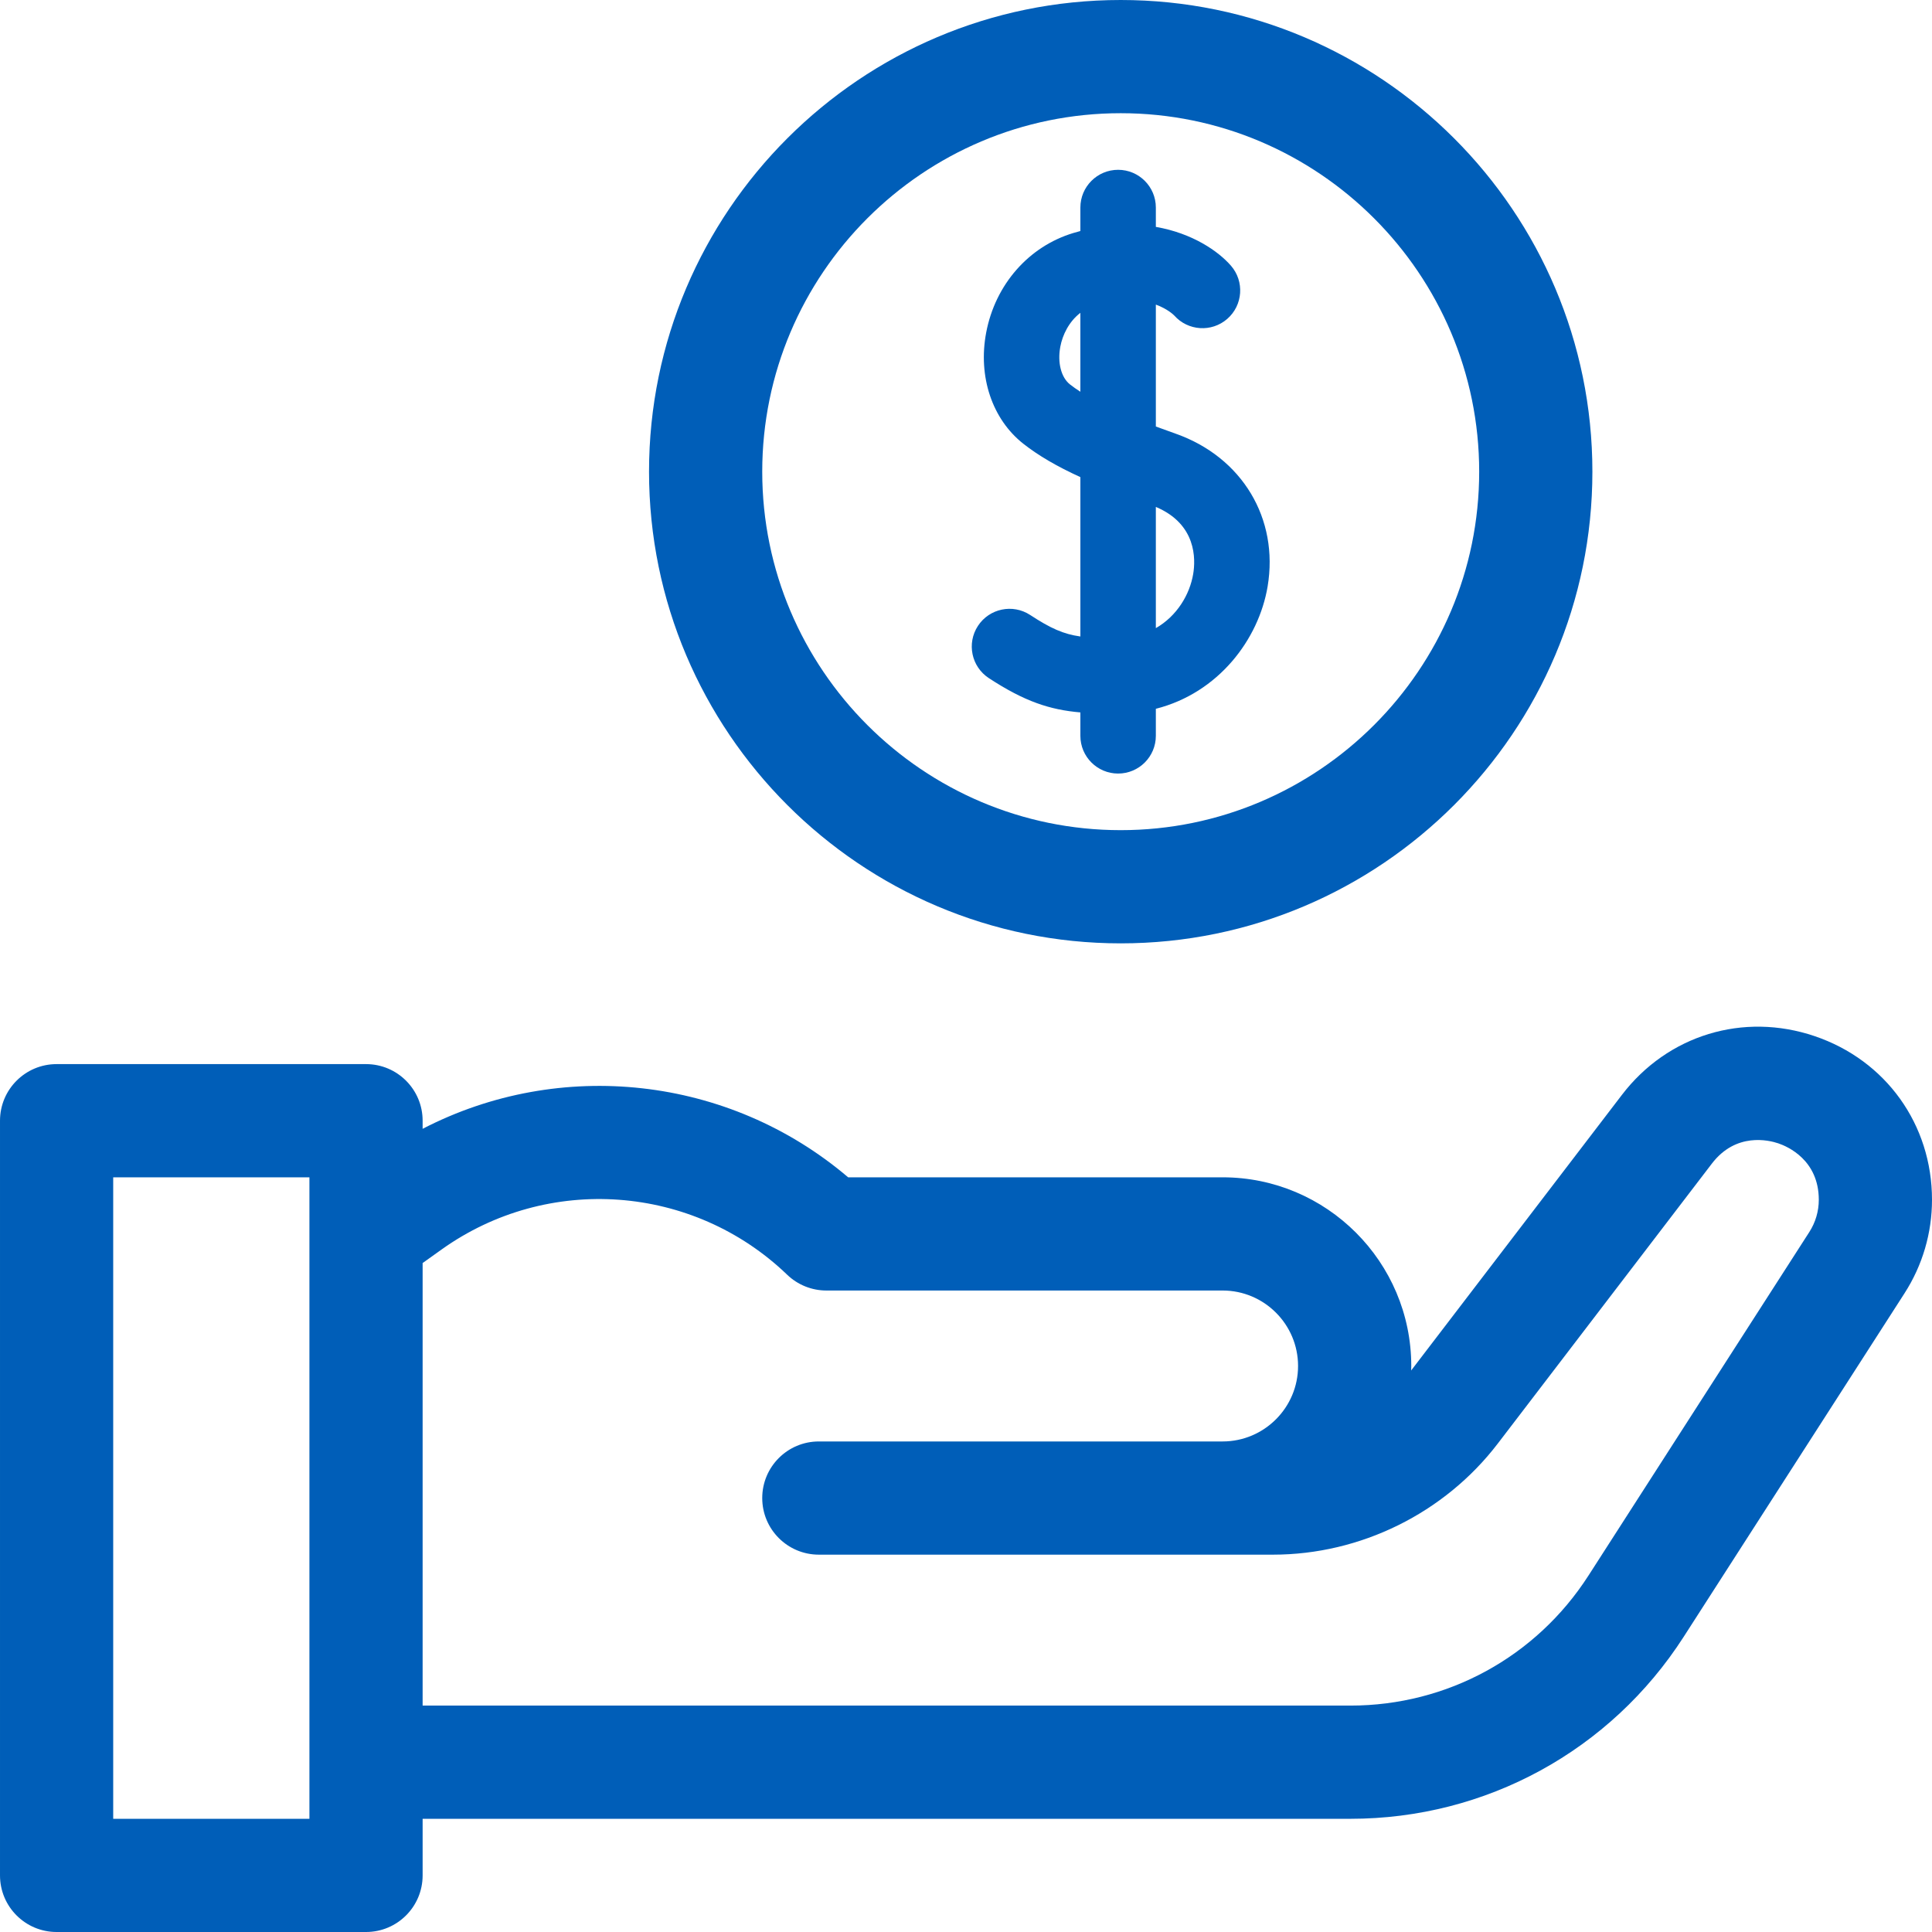
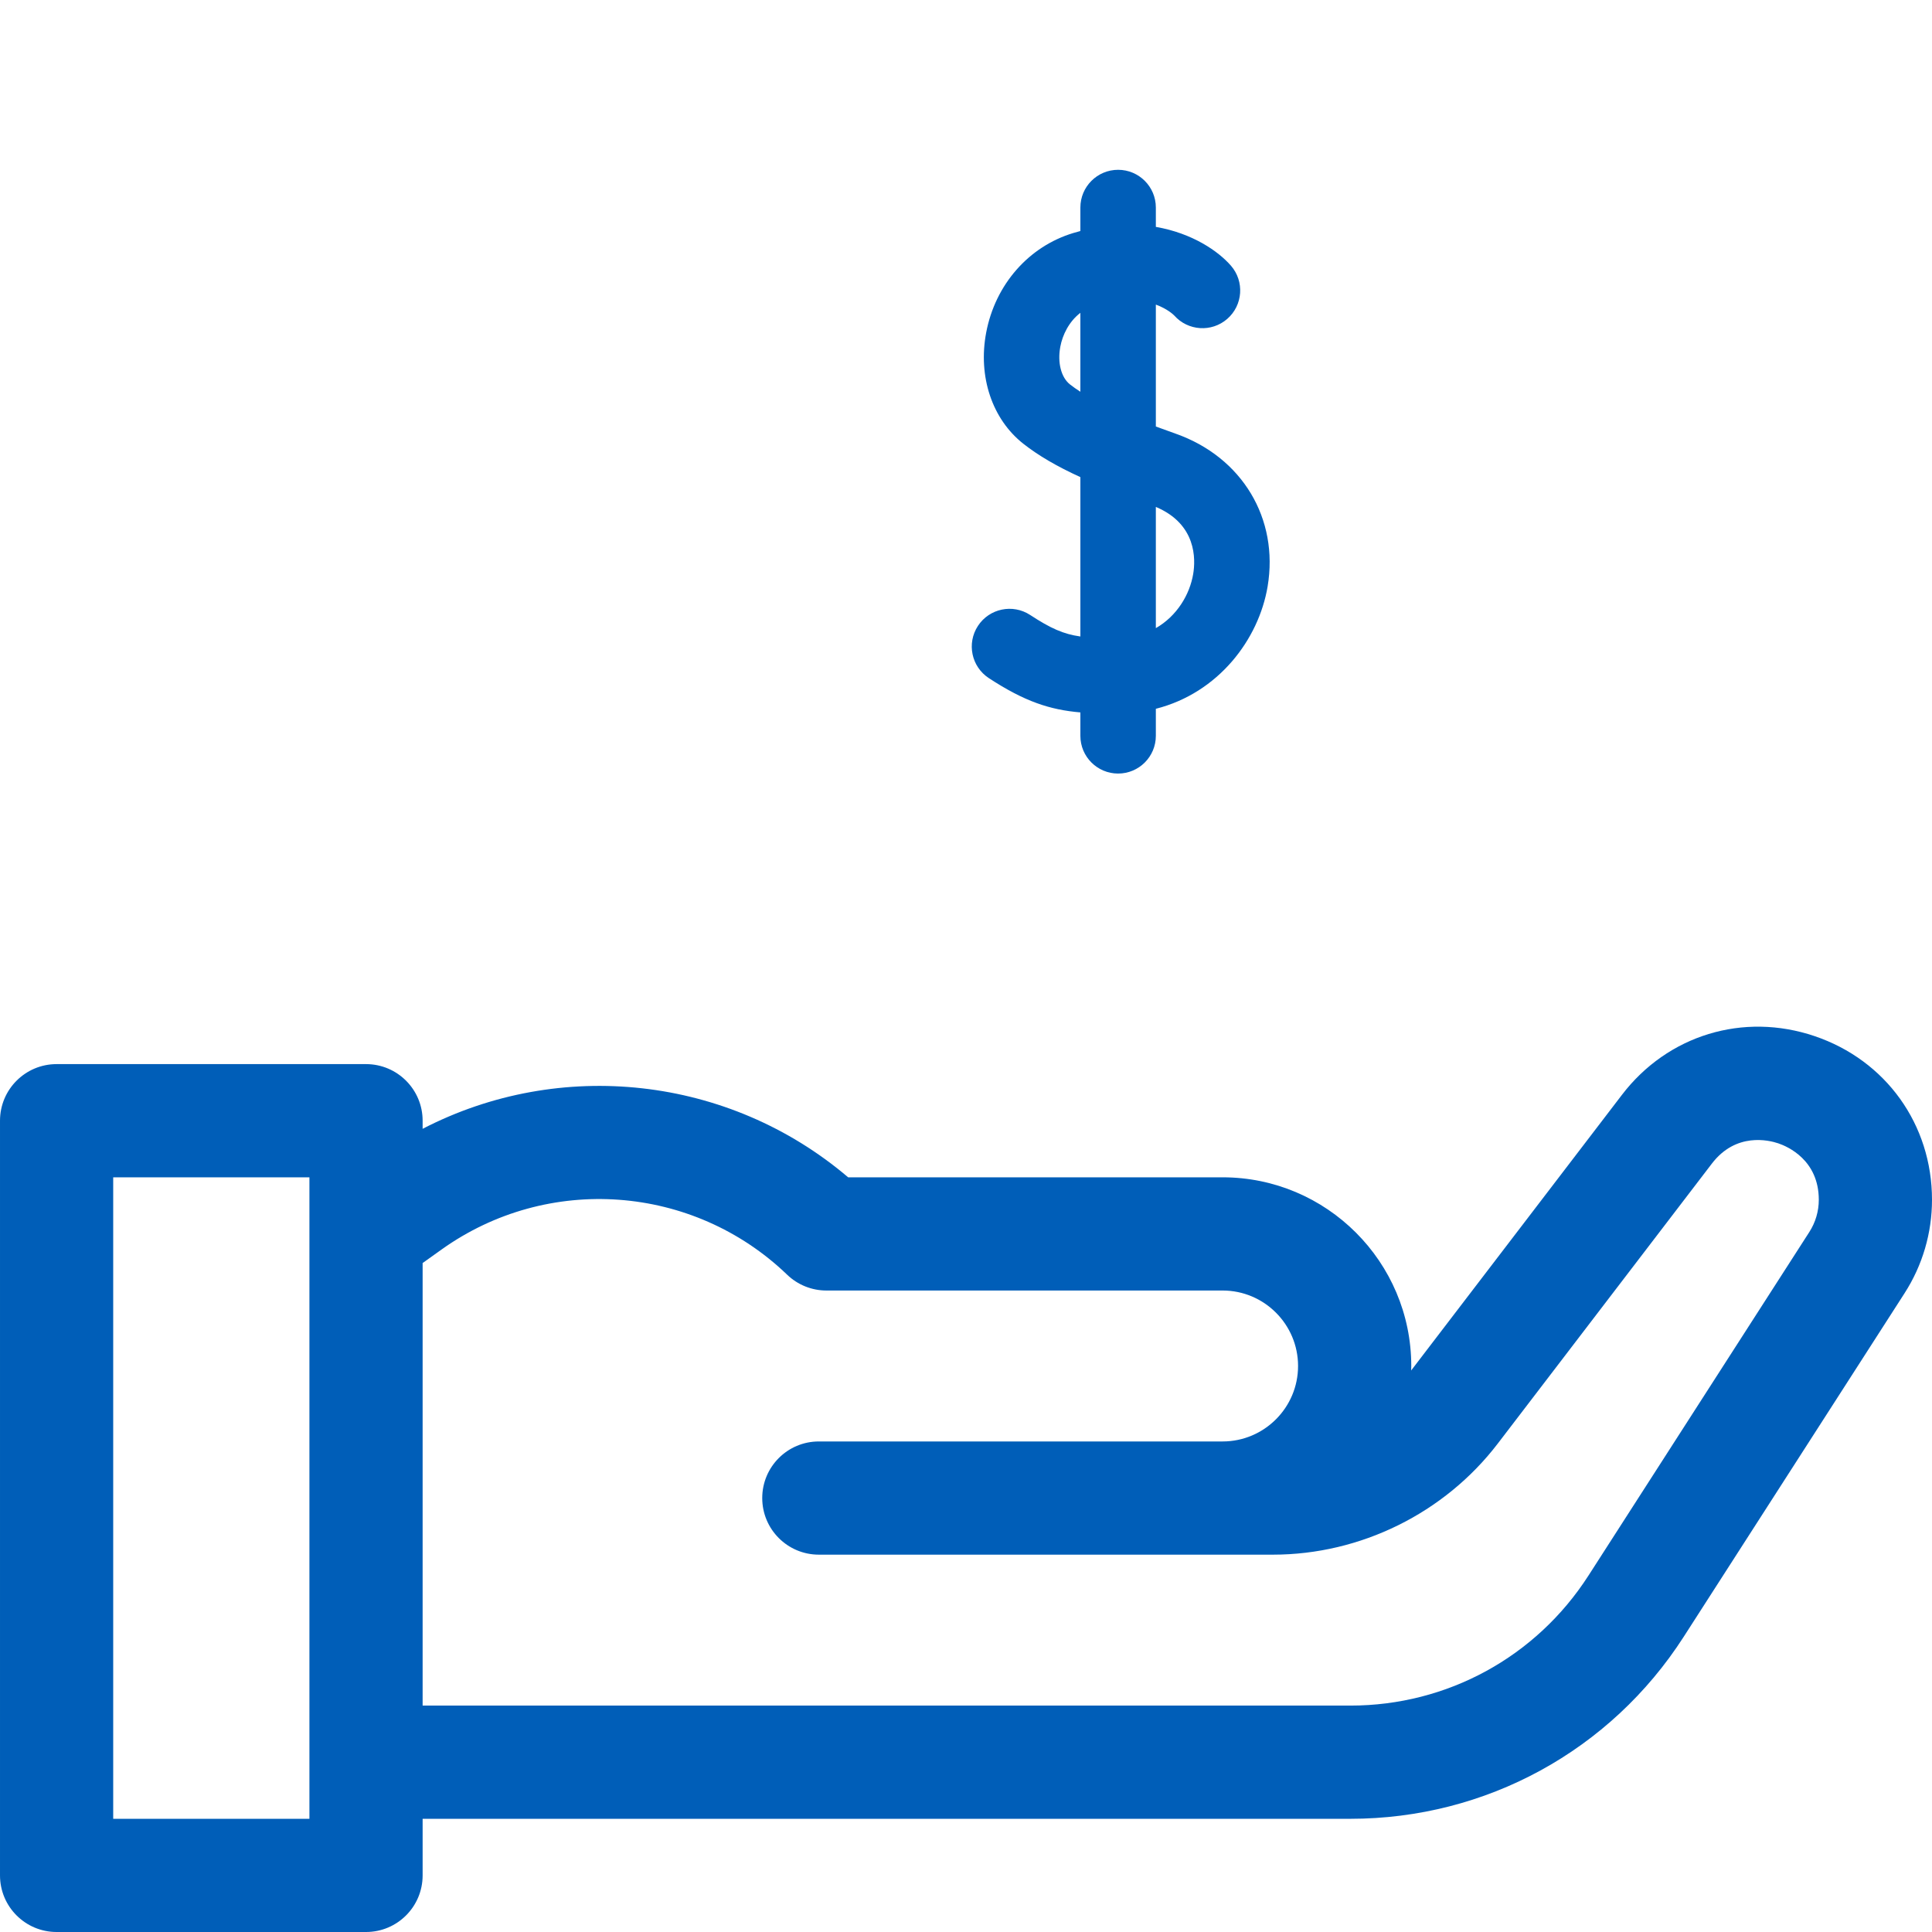
<svg xmlns="http://www.w3.org/2000/svg" id="Capa_1" enable-background="new 0 0 512 512" height="512px" viewBox="0 0 512 512" width="512px">
  <g>
    <g>
      <path d="m480.892 274.582c-18.896-6.396-38.938-.29-51.058 15.558l-55.864 73.053c.009-.398.03-.793.03-1.193 0-27.57-22.43-50-50-50h-99.231c-31.637-26.915-76.35-31.705-112.769-12.853v-2.147c0-8.284-6.716-15-15-15h-82c-8.284 0-15 6.716-15 15v200c0 8.284 6.716 15 15 15h82c8.284 0 15-6.716 15-15v-15h245.864c35.896 0 68.913-18.026 88.324-48.221l58.538-91.06c4.759-7.401 7.273-15.964 7.273-24.764.001-19.95-12.21-36.976-31.107-43.373zm-398.892 207.418h-52v-170h52zm397.491-155.504-58.539 91.061c-13.864 21.567-37.448 34.443-63.088 34.443h-245.864v-117.281l5.017-3.583c28.141-20.101 66.657-17.293 91.587 6.677 2.794 2.687 6.52 4.188 10.396 4.188h105c11.028 0 20 8.972 20 20s-8.972 20-20 20h-105-2c-8.284 0-15 6.716-15 15s6.716 15 15 15h2 105 13.35c23.208 0 45.479-11.006 59.576-29.441l56.738-74.195c6.385-8.348 15.09-6.217 17.608-5.365 2.517.853 10.728 4.449 10.728 14.958 0 3.033-.867 5.985-2.509 8.538z" data-original="#000000" class="active-path" data-old_color="#000000" fill="#005EB8" />
      <path d="m262.055 179.712c9.488 6.207 16.181 8.388 24.255 9.086v6.202c0 5.522 4.478 10 10 10s10-4.478 10-10v-7.162c16.616-4.215 27.266-18.408 29.619-32.403 3.026-18.005-6.751-34.277-24.329-40.491-1.741-.615-3.515-1.255-5.29-1.914v-32.311c3.055 1.126 4.645 2.657 4.872 2.888 3.638 4.104 9.909 4.514 14.051.905 4.164-3.627 4.6-9.944.972-14.108-3.323-3.815-10.186-8.595-19.895-10.276v-5.128c0-5.522-4.478-10-10-10s-10 4.478-10 10v6.224c-.616.163-1.238.336-1.865.525-11.853 3.57-20.705 13.689-23.102 26.407-2.199 11.671 1.59 22.963 9.889 29.472 3.917 3.073 8.691 5.889 15.078 8.817v42.231c-4.52-.635-7.905-2.167-13.306-5.7-4.622-3.026-10.82-1.727-13.843 2.894s-1.728 10.818 2.894 13.842zm44.255-45.373c10.822 4.558 10.552 13.873 9.896 17.781-.911 5.42-4.271 11.118-9.896 14.339zm-22.736-32.447c-2.365-1.854-3.376-5.792-2.577-10.031.579-3.073 2.261-6.615 5.312-8.956v20.913c-.984-.631-1.902-1.273-2.735-1.926z" data-original="#000000" class="active-path" data-old_color="#000000" fill="#005EB8" />
-       <path d="m297 250c68.925 0 125-56.075 125-125s-56.075-125-125-125-125 56.075-125 125 56.075 125 125 125zm0-220c52.383 0 95 42.617 95 95s-42.617 95-95 95-95-42.617-95-95 42.617-95 95-95z" data-original="#000000" class="active-path" data-old_color="#000000" fill="#005EB8" />
    </g>
  </g>
</svg>